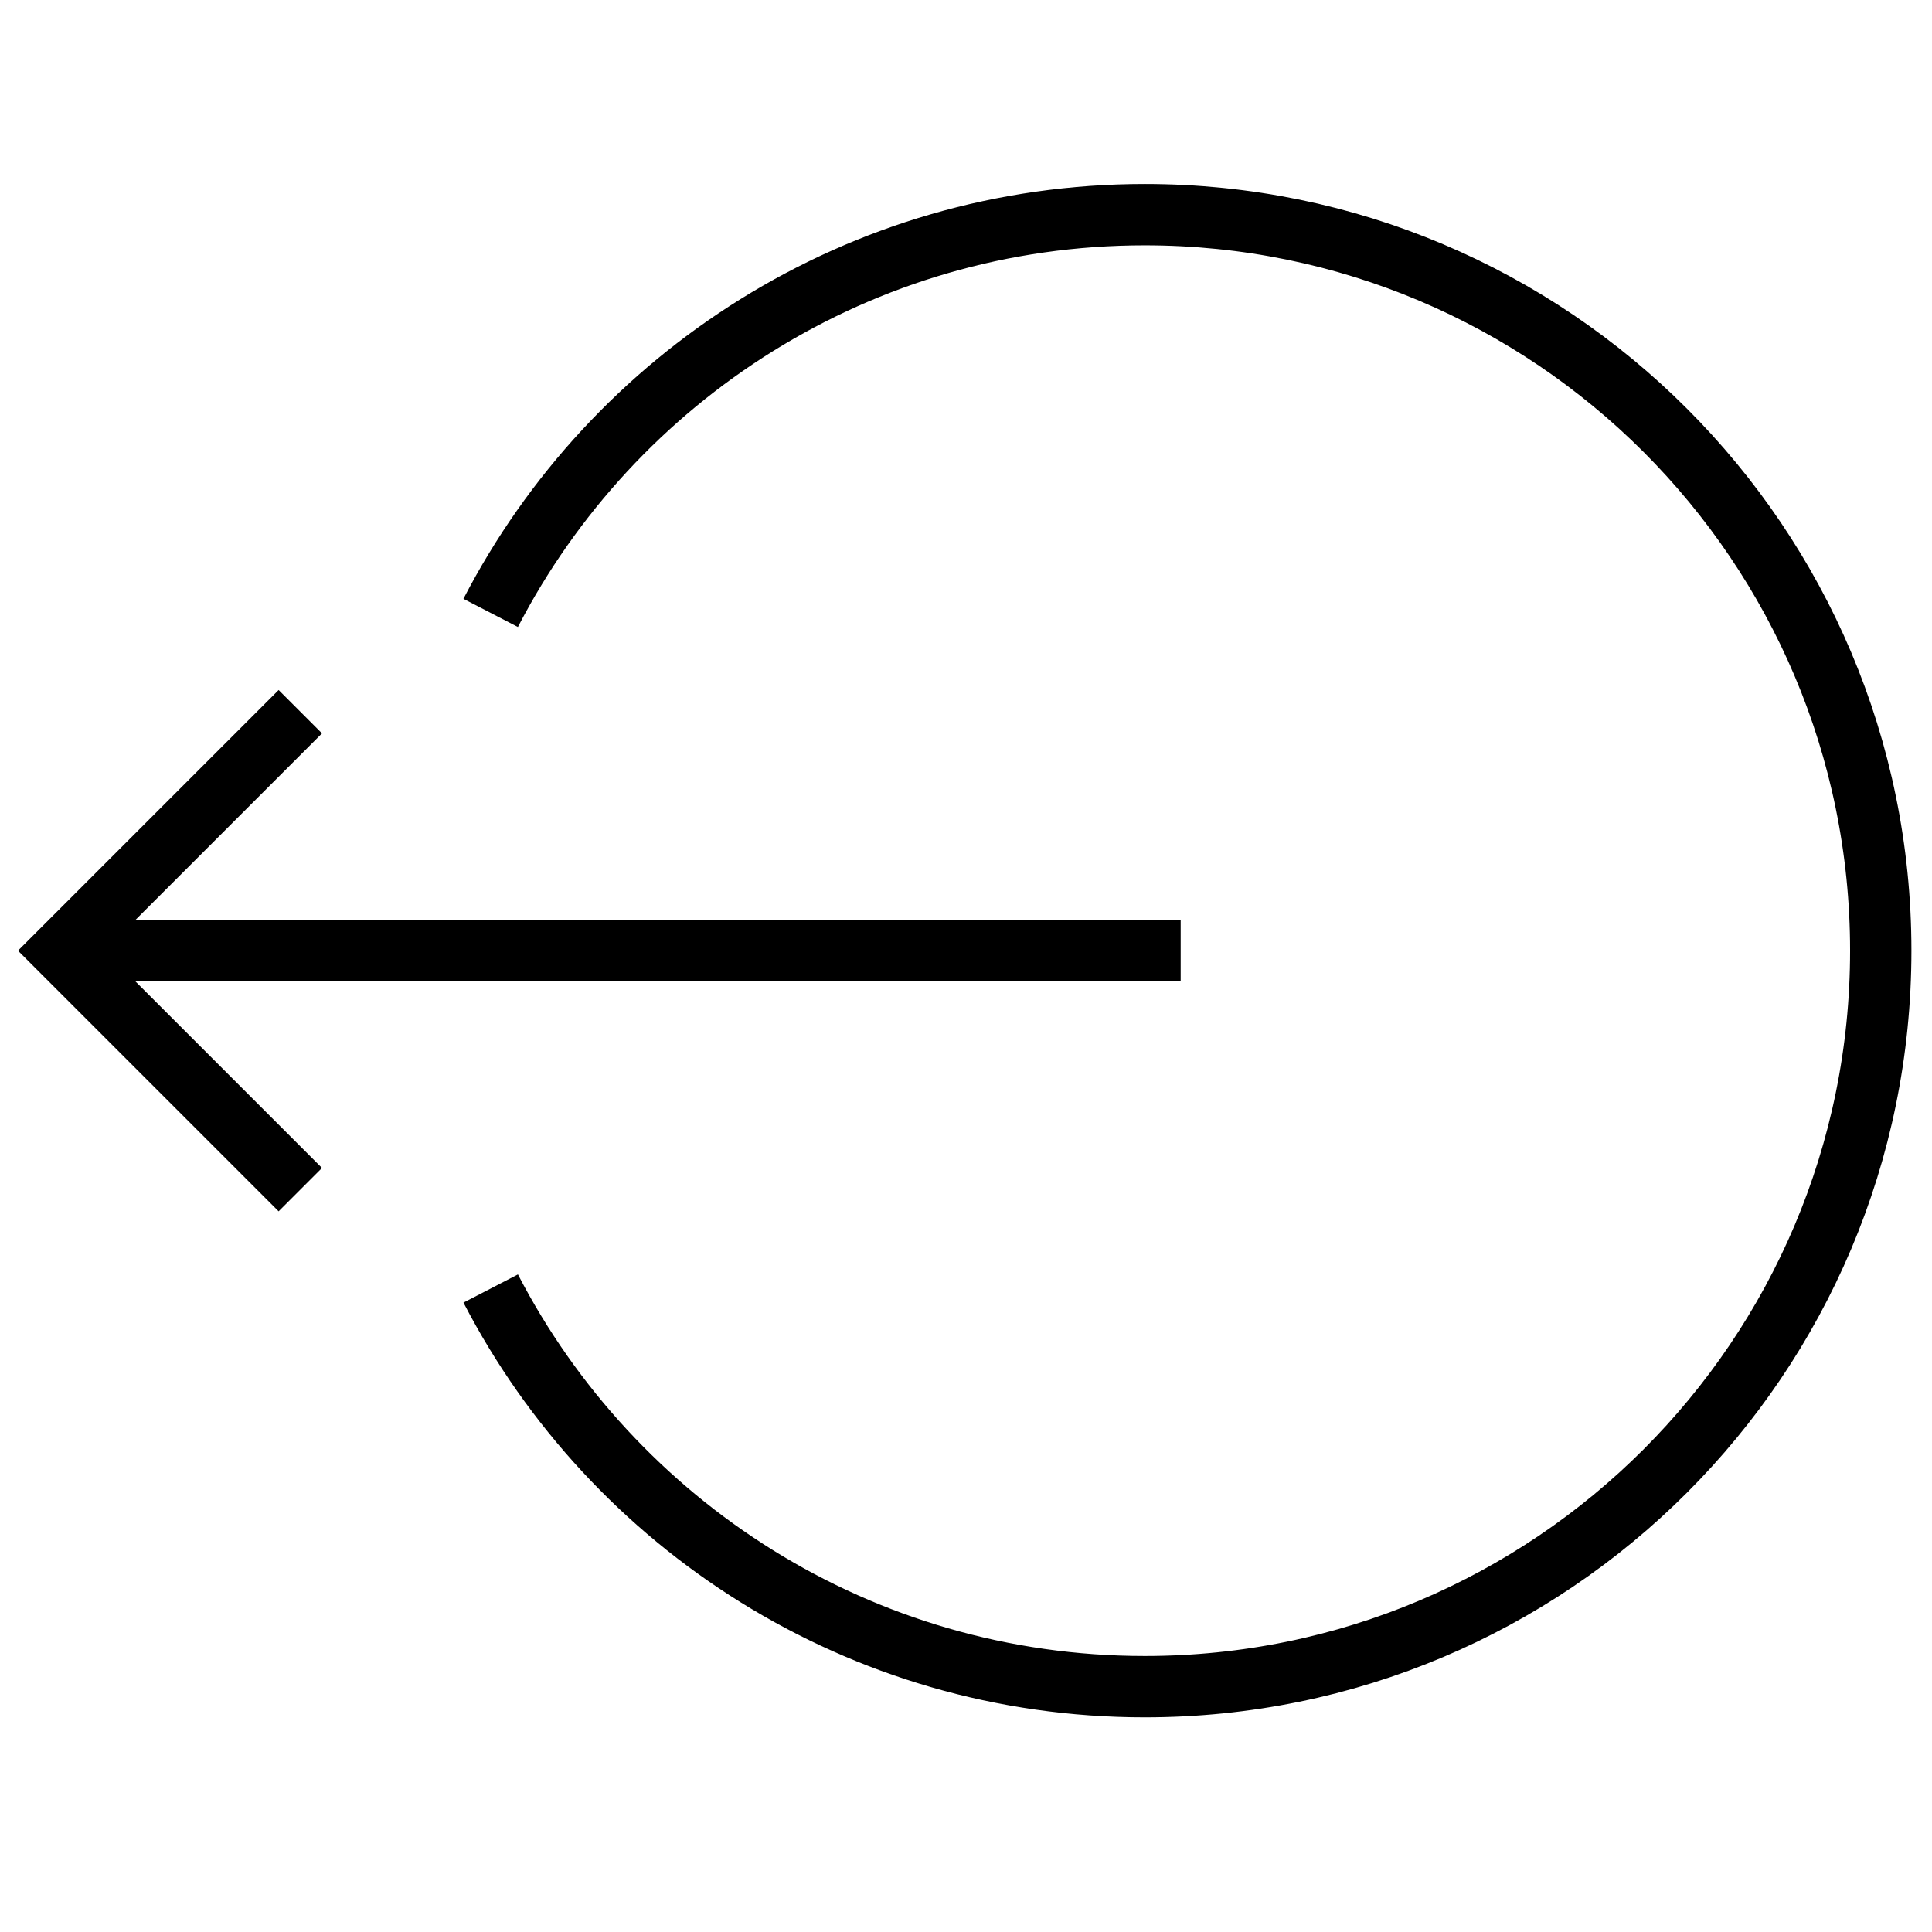
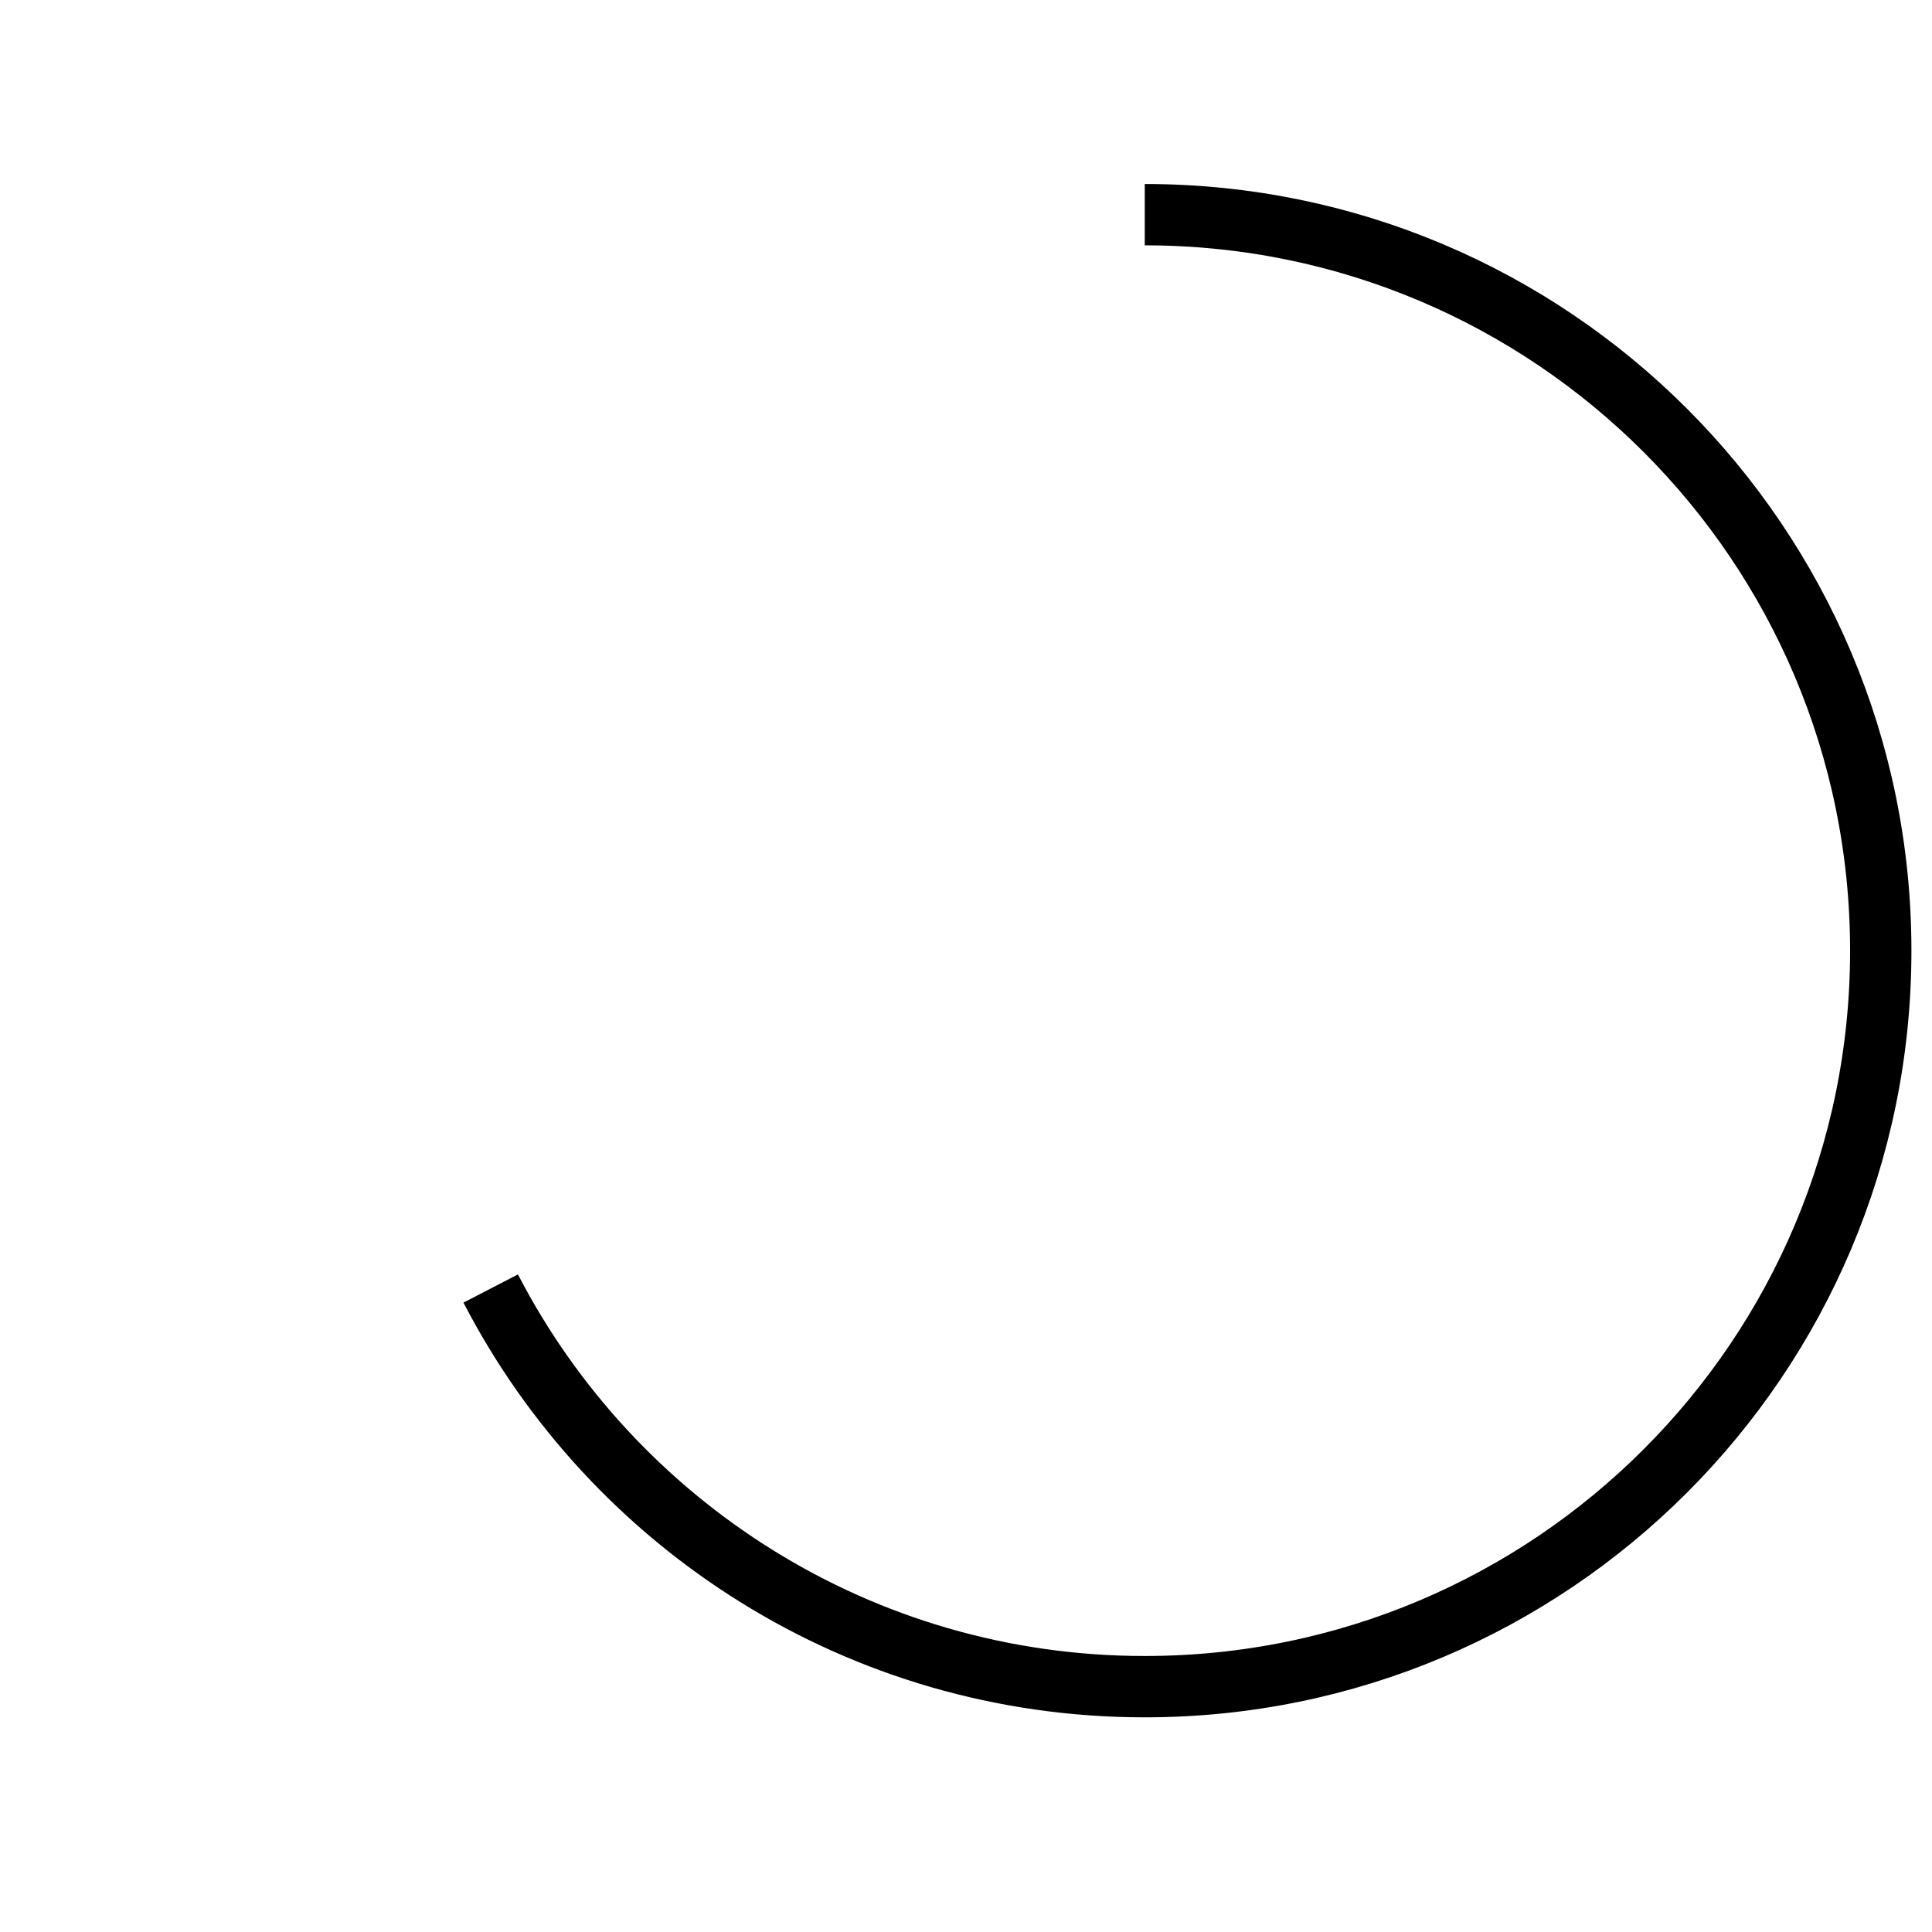
<svg xmlns="http://www.w3.org/2000/svg" width="63px" height="63px" viewBox="0 0 63 63" version="1.1">
  <title>logout</title>
  <desc>Created with Sketch.</desc>
  <defs />
  <g id="Page-1" stroke="none" stroke-width="1" fill="none" fill-rule="evenodd">
    <g id="logout" transform="translate(0, -2)">
-       <path d="M16.001,44.017 C19.993,51.729 28.046,57 37.329,57 C50.584,57 61.329,46.255 61.329,33 C61.329,19.745 50.584,9 37.329,9 C28.045,9 19.991,14.272 16,21.986" id="Oval-52" stroke="#000000" stroke-width="2" />
+       <path d="M16.001,44.017 C19.993,51.729 28.046,57 37.329,57 C50.584,57 61.329,46.255 61.329,33 C61.329,19.745 50.584,9 37.329,9 " id="Oval-52" stroke="#000000" stroke-width="2" />
      <g id="Group-11" transform="translate(19.5, 33) scale(-1, 1) rotate(-90) translate(-19.5, -33) translate(11, 14)" fill="#000000">
-         <rect id="Rectangle-4" x="7.5" y="-1.33226763e-15" width="2" height="36" />
-         <rect id="Rectangle-5" transform="translate(4.95, 32.95) scale(1, -1) rotate(-45) translate(-4.95, -32.95) " x="-1.05" y="31.95" width="12" height="2" />
-         <rect id="Rectangle-6" transform="translate(12.05, 32.95) scale(1, -1) rotate(-315) translate(-12.05, -32.95) " x="6.05" y="31.95" width="12" height="2" />
-       </g>
+         </g>
    </g>
  </g>
</svg>